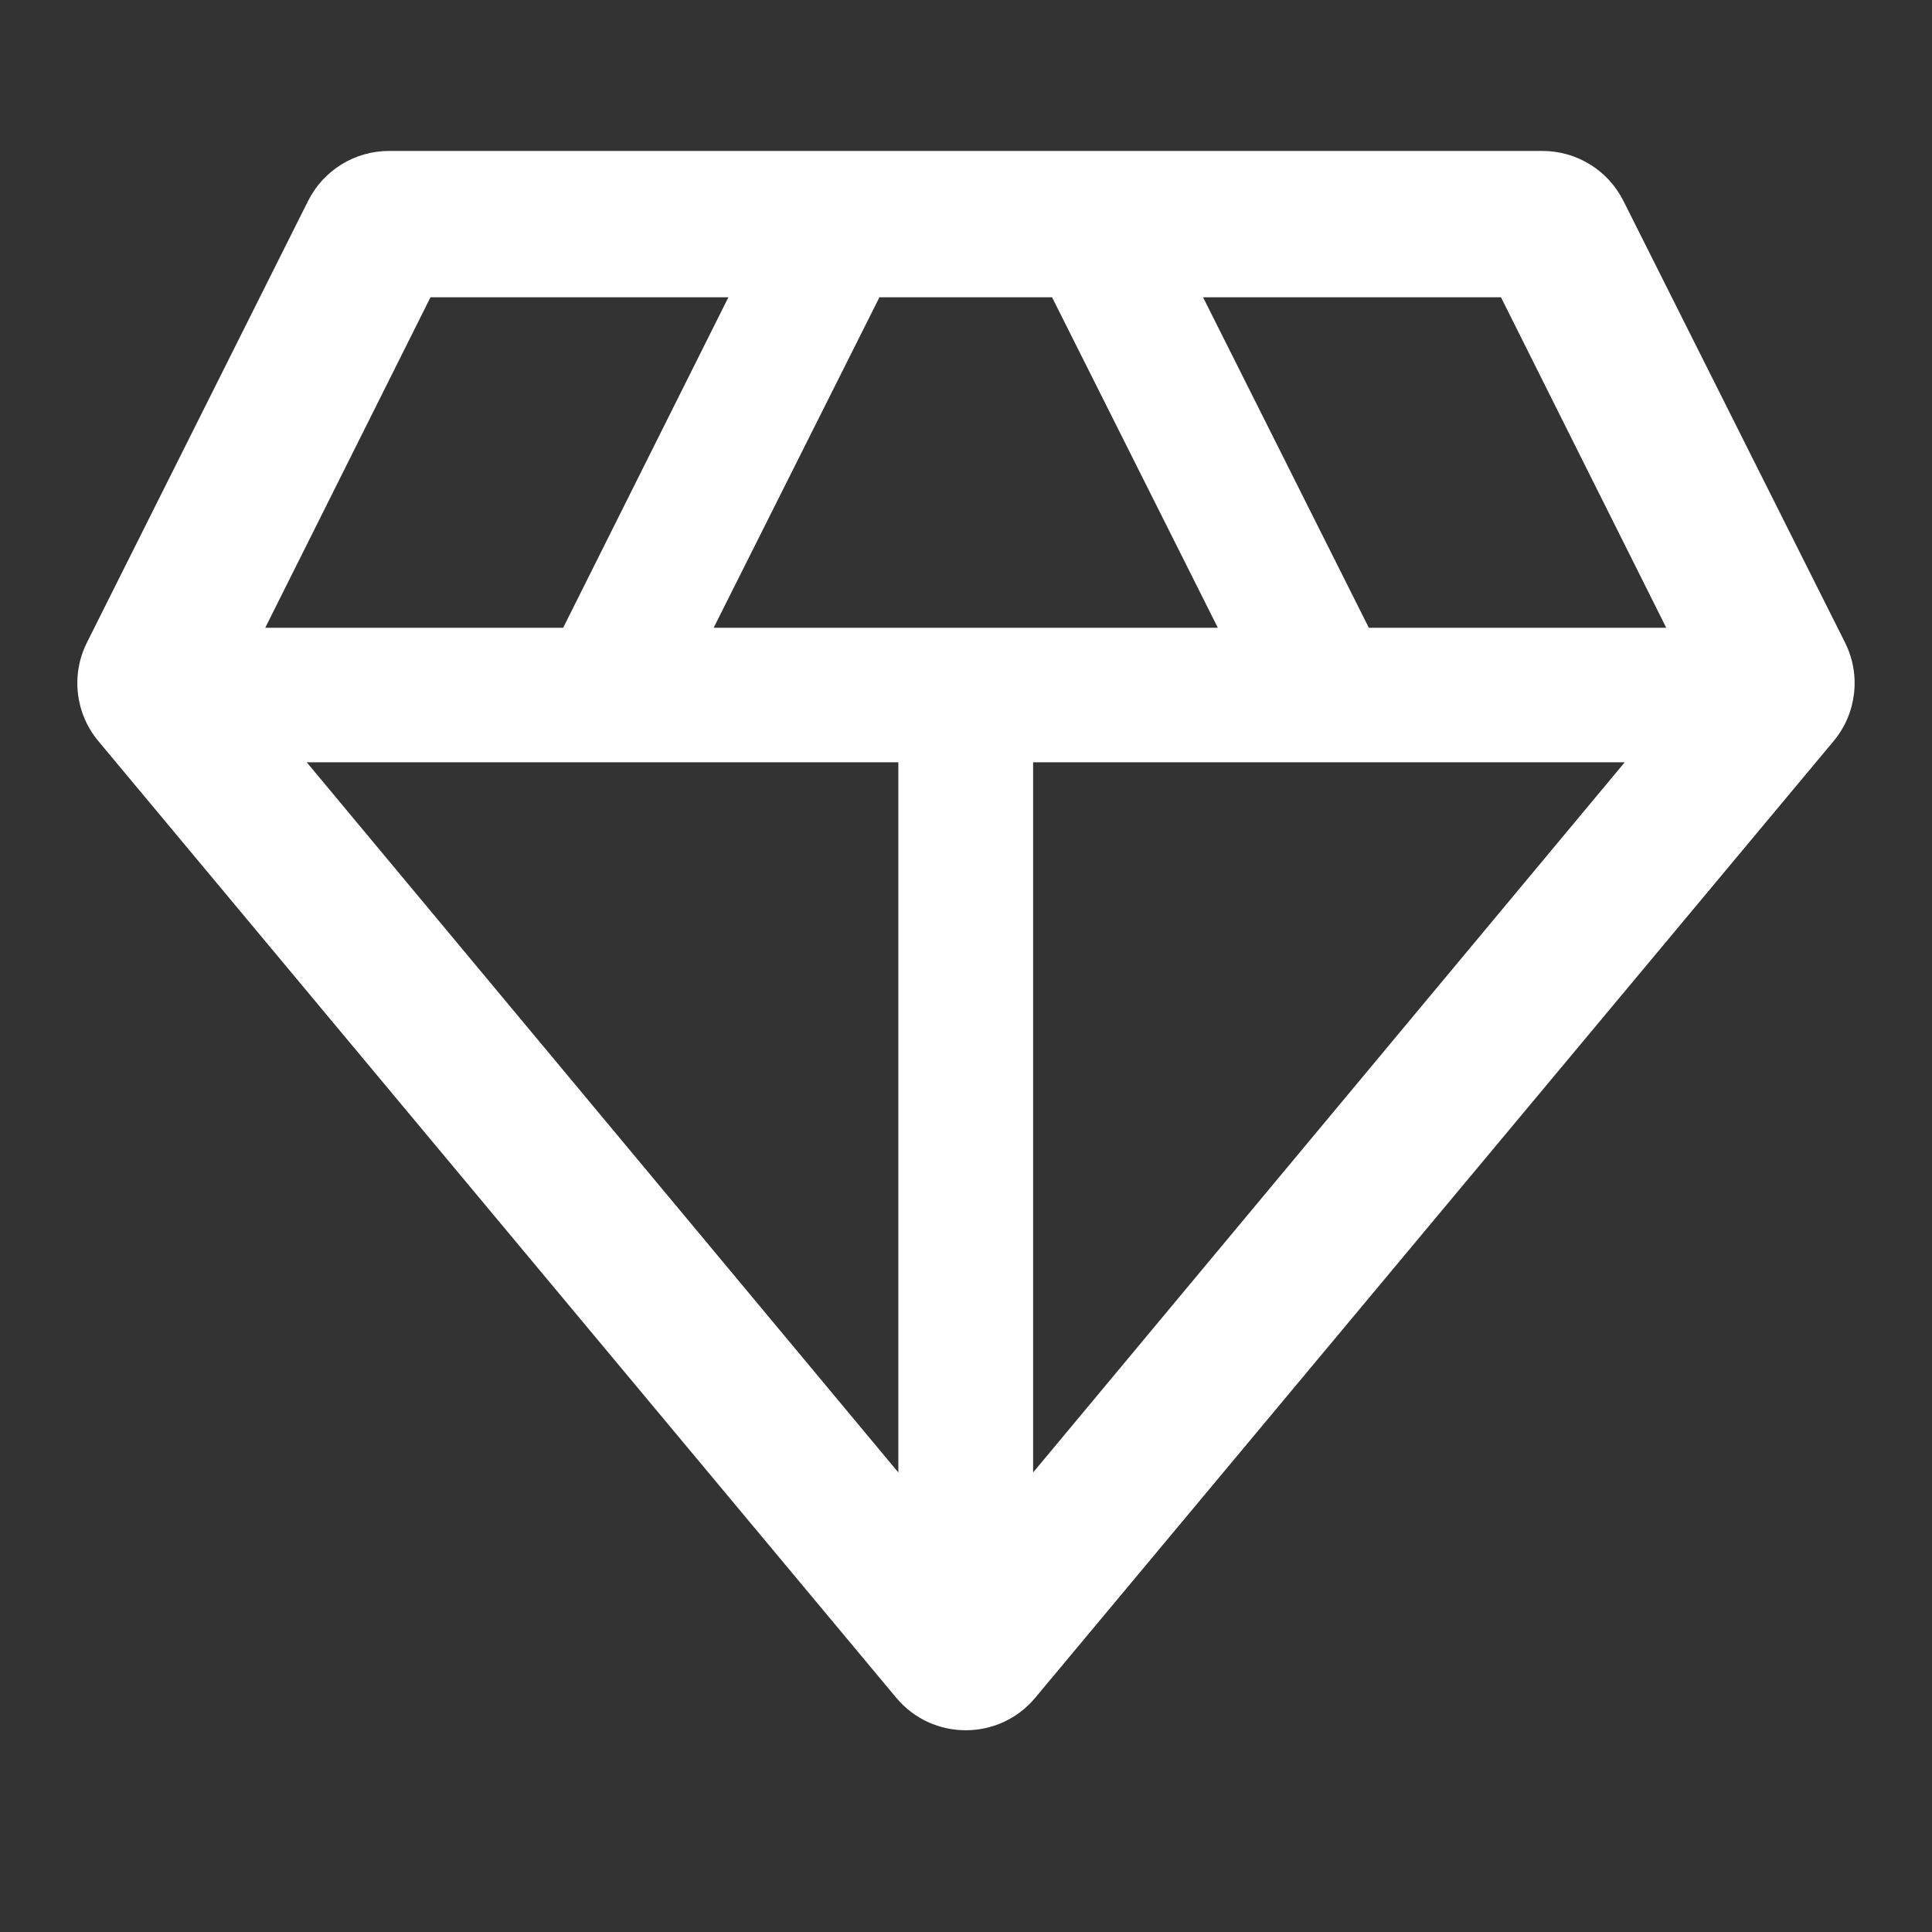
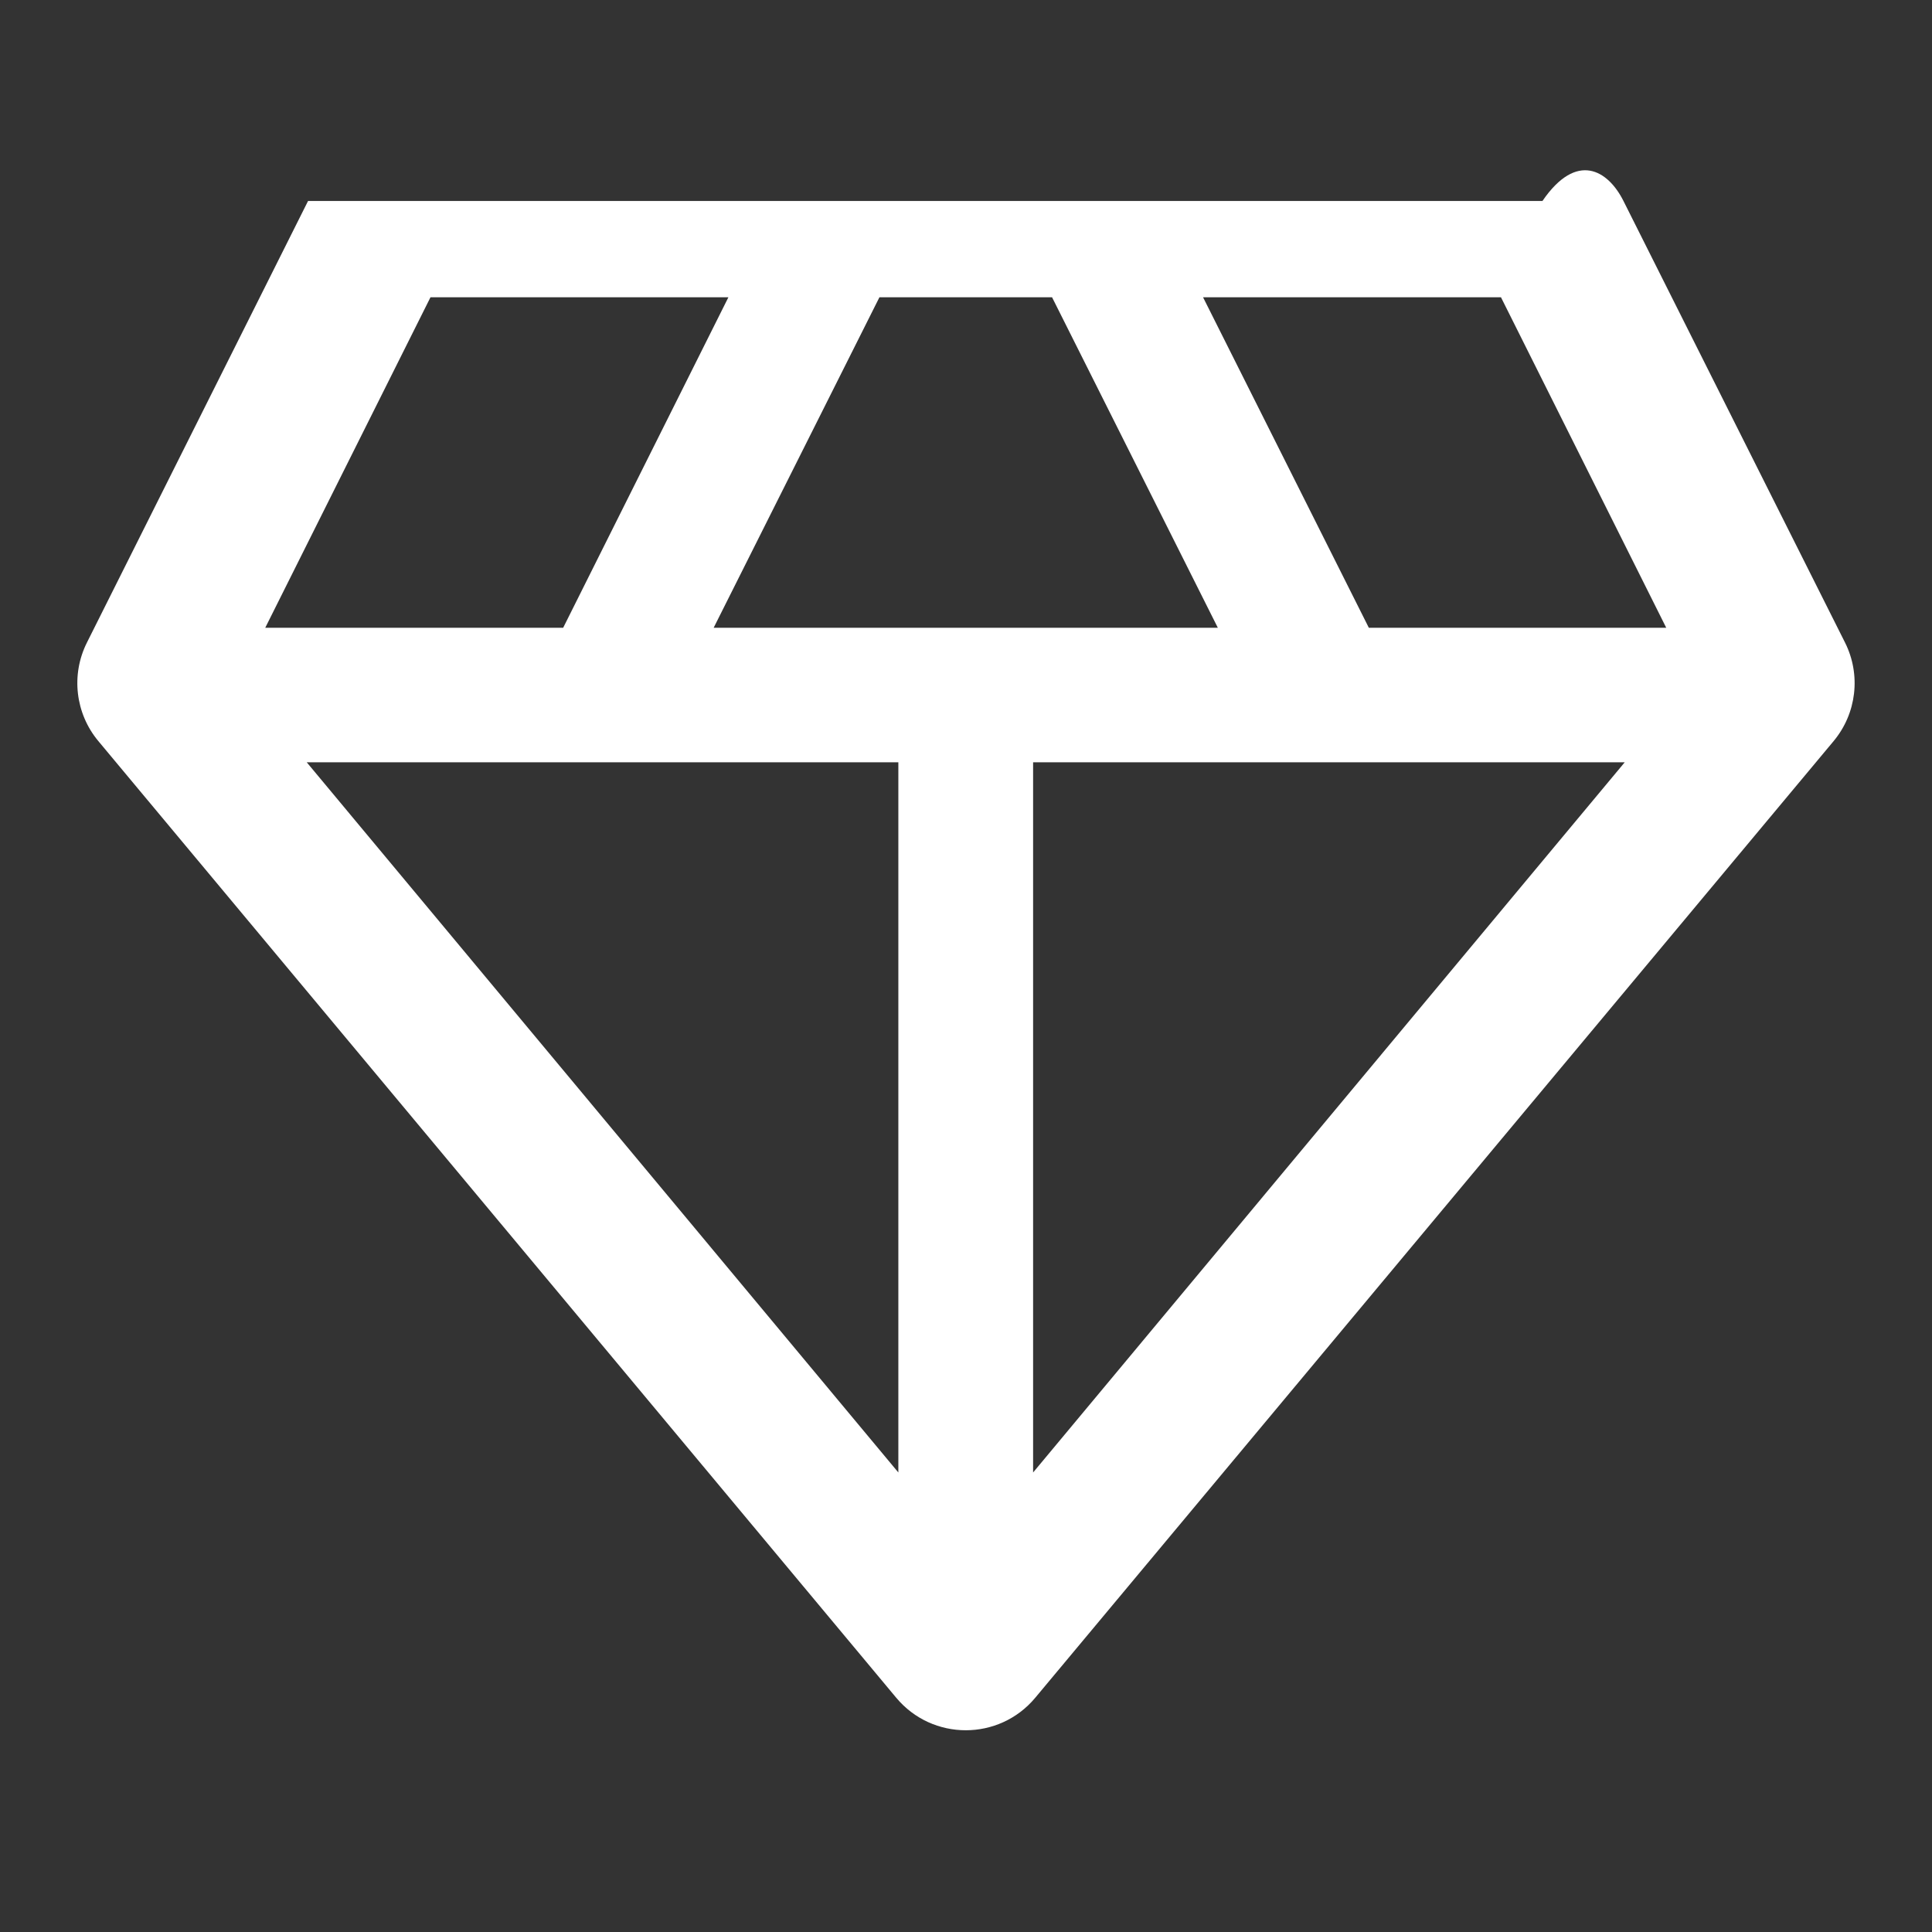
<svg xmlns="http://www.w3.org/2000/svg" width="64" height="64" viewBox="0 0 64 64" fill="none">
  <rect x="0" y="0" width="64" height="64" fill="#333333" stroke="none" />
  <g id="service=services form best vendors">
-     <path id="diamond" d="M34.295 56.239C33.096 57.677 30.887 57.676 29.688 56.239L3.258 24.55C2.494 23.634 2.345 22.352 2.88 21.285L10.205 6.657C10.714 5.641 11.752 5 12.887 5H51.096C52.231 5 53.269 5.64 53.778 6.655L61.118 21.284C61.654 22.351 61.505 23.634 60.74 24.551L34.295 56.239ZM23.641 20.795H40.342L34.851 9.848H29.132L23.641 20.795ZM29.759 48.778V25.252H10.161L29.759 48.778ZM34.223 48.778L53.821 25.252H34.223V48.778ZM45.344 20.795H55.196L49.722 9.848H39.853L45.344 20.795ZM8.787 20.795H18.656L24.129 9.848H14.26L8.787 20.795Z" fill="white" />
+     <path id="diamond" d="M34.295 56.239C33.096 57.677 30.887 57.676 29.688 56.239L3.258 24.55C2.494 23.634 2.345 22.352 2.88 21.285L10.205 6.657H51.096C52.231 5 53.269 5.64 53.778 6.655L61.118 21.284C61.654 22.351 61.505 23.634 60.74 24.551L34.295 56.239ZM23.641 20.795H40.342L34.851 9.848H29.132L23.641 20.795ZM29.759 48.778V25.252H10.161L29.759 48.778ZM34.223 48.778L53.821 25.252H34.223V48.778ZM45.344 20.795H55.196L49.722 9.848H39.853L45.344 20.795ZM8.787 20.795H18.656L24.129 9.848H14.26L8.787 20.795Z" fill="white" />
  </g>
</svg>